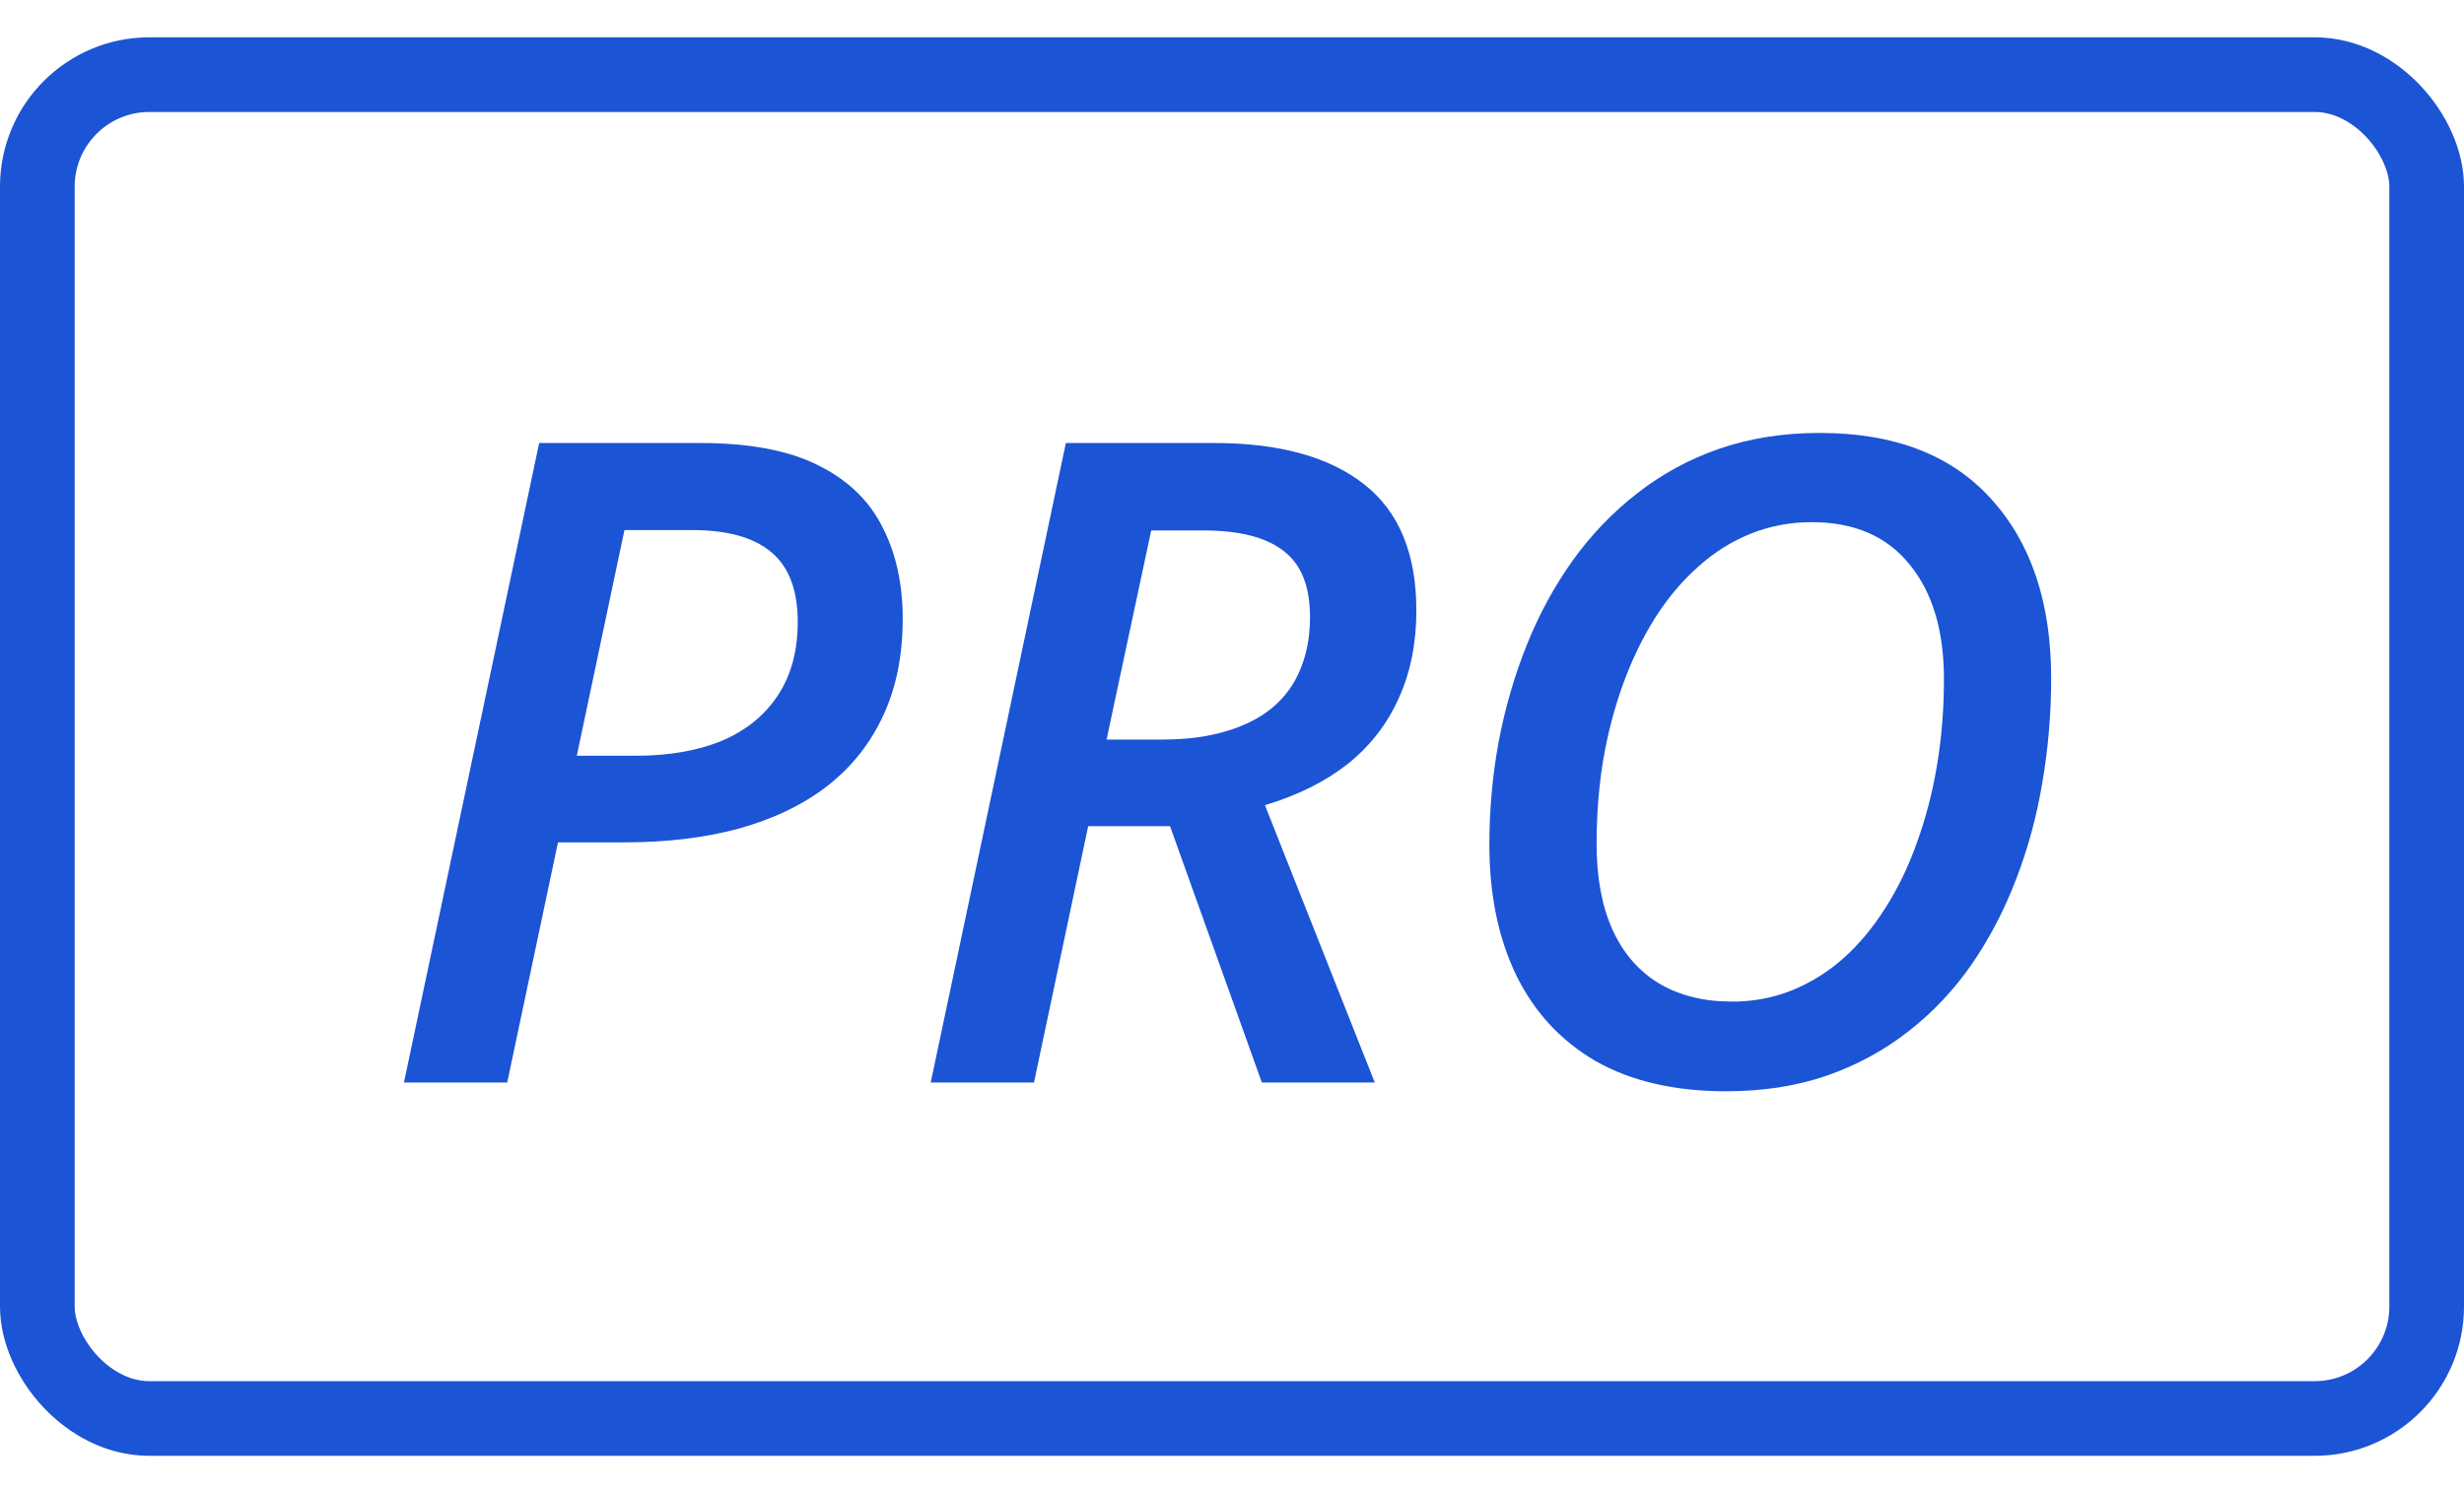
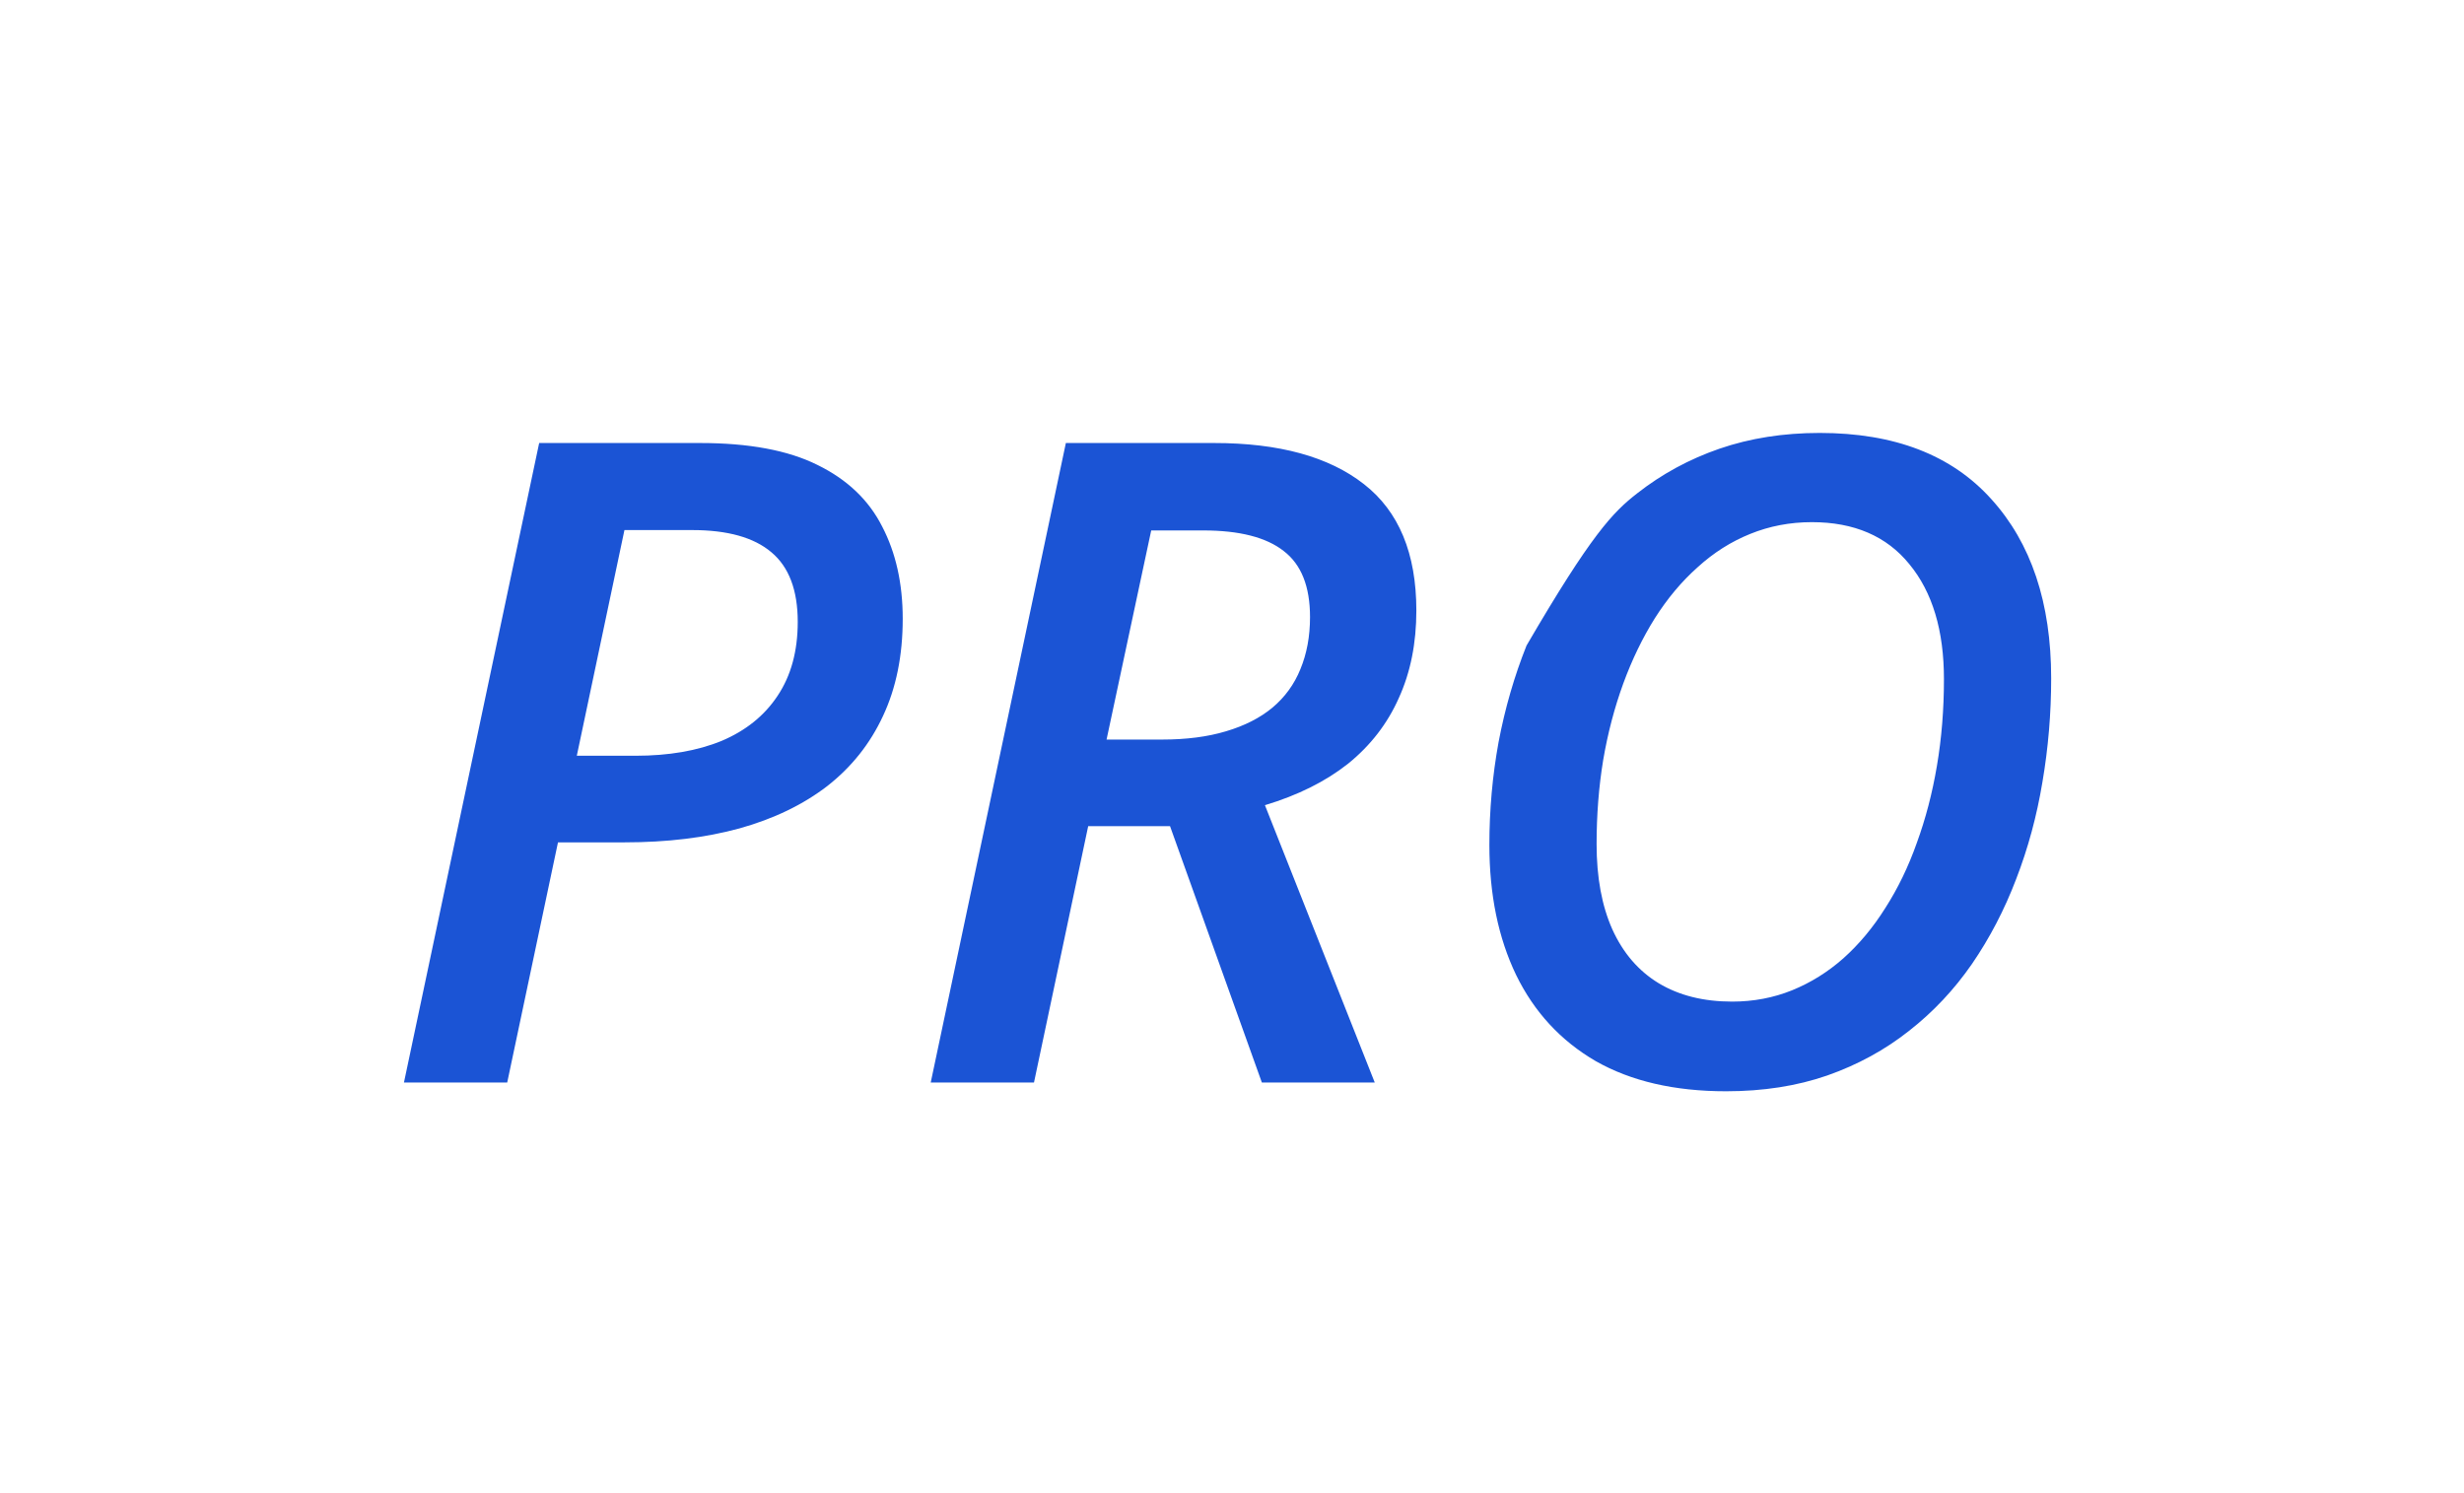
<svg xmlns="http://www.w3.org/2000/svg" width="33" height="20" viewBox="0 0 33 20" fill="none">
  <rect x="0.5" y="1" width="32" height="18" rx="1.5" fill-opacity="0.07" />
-   <path d="M5.41 14.5L7.221 5.934H9.377C10.029 5.934 10.553 6.031 10.947 6.227C11.346 6.422 11.635 6.697 11.815 7.053C11.998 7.404 12.09 7.816 12.09 8.289C12.09 8.781 12.002 9.215 11.826 9.59C11.654 9.961 11.406 10.273 11.082 10.527C10.758 10.777 10.365 10.967 9.904 11.096C9.447 11.221 8.934 11.283 8.363 11.283H7.473L6.793 14.5H5.41ZM7.725 10.123H8.51C8.955 10.123 9.34 10.057 9.664 9.924C9.988 9.787 10.238 9.586 10.414 9.32C10.594 9.051 10.684 8.721 10.684 8.33C10.684 7.904 10.566 7.594 10.332 7.398C10.098 7.199 9.744 7.1 9.271 7.1H8.363L7.725 10.123ZM12.465 14.5L14.275 5.934H16.262C17.129 5.934 17.797 6.117 18.266 6.484C18.734 6.848 18.969 7.412 18.969 8.178C18.969 8.615 18.891 9.006 18.734 9.35C18.582 9.693 18.355 9.986 18.055 10.229C17.754 10.467 17.383 10.652 16.941 10.785L18.412 14.5H16.9L15.67 11.066H14.574L13.848 14.5H12.465ZM14.82 9.906H15.565C15.889 9.906 16.174 9.869 16.42 9.795C16.67 9.721 16.877 9.615 17.041 9.479C17.209 9.338 17.334 9.166 17.416 8.963C17.502 8.756 17.545 8.523 17.545 8.266C17.545 7.855 17.428 7.561 17.193 7.381C16.959 7.197 16.6 7.105 16.115 7.105H15.418L14.82 9.906ZM23.117 14.617C22.426 14.617 21.844 14.482 21.371 14.213C20.902 13.94 20.547 13.555 20.305 13.059C20.066 12.562 19.947 11.982 19.947 11.318C19.947 10.85 19.988 10.391 20.07 9.941C20.156 9.488 20.281 9.057 20.445 8.646C20.609 8.236 20.814 7.857 21.061 7.51C21.311 7.162 21.6 6.861 21.928 6.607C22.256 6.35 22.623 6.15 23.029 6.01C23.439 5.869 23.887 5.799 24.371 5.799C25.371 5.799 26.137 6.094 26.668 6.684C27.203 7.273 27.471 8.074 27.471 9.086C27.471 9.555 27.432 10.018 27.354 10.475C27.279 10.928 27.162 11.361 27.002 11.775C26.846 12.185 26.648 12.565 26.41 12.912C26.172 13.256 25.891 13.555 25.566 13.809C25.246 14.062 24.881 14.262 24.471 14.406C24.064 14.547 23.613 14.617 23.117 14.617ZM23.199 13.416C23.484 13.416 23.752 13.365 24.002 13.264C24.252 13.162 24.48 13.02 24.688 12.836C24.898 12.648 25.086 12.424 25.25 12.162C25.418 11.9 25.559 11.609 25.672 11.289C25.789 10.969 25.879 10.625 25.941 10.258C26.004 9.887 26.035 9.5 26.035 9.098C26.035 8.445 25.881 7.932 25.572 7.557C25.268 7.182 24.832 6.994 24.266 6.994C23.973 6.994 23.697 7.047 23.439 7.152C23.186 7.254 22.951 7.402 22.736 7.598C22.521 7.789 22.33 8.018 22.162 8.283C21.998 8.545 21.857 8.836 21.74 9.156C21.623 9.477 21.533 9.818 21.471 10.182C21.412 10.541 21.383 10.916 21.383 11.307C21.383 11.752 21.453 12.133 21.594 12.449C21.738 12.766 21.945 13.006 22.215 13.17C22.488 13.334 22.816 13.416 23.199 13.416Z" fill="#1B54D5" />
-   <rect x="0.5" y="1" width="32" height="18" rx="1.5" stroke="#1B54D5" />
+   <path d="M5.41 14.5L7.221 5.934H9.377C10.029 5.934 10.553 6.031 10.947 6.227C11.346 6.422 11.635 6.697 11.815 7.053C11.998 7.404 12.09 7.816 12.09 8.289C12.09 8.781 12.002 9.215 11.826 9.59C11.654 9.961 11.406 10.273 11.082 10.527C10.758 10.777 10.365 10.967 9.904 11.096C9.447 11.221 8.934 11.283 8.363 11.283H7.473L6.793 14.5H5.41ZM7.725 10.123H8.51C8.955 10.123 9.34 10.057 9.664 9.924C9.988 9.787 10.238 9.586 10.414 9.32C10.594 9.051 10.684 8.721 10.684 8.33C10.684 7.904 10.566 7.594 10.332 7.398C10.098 7.199 9.744 7.1 9.271 7.1H8.363L7.725 10.123ZM12.465 14.5L14.275 5.934H16.262C17.129 5.934 17.797 6.117 18.266 6.484C18.734 6.848 18.969 7.412 18.969 8.178C18.969 8.615 18.891 9.006 18.734 9.35C18.582 9.693 18.355 9.986 18.055 10.229C17.754 10.467 17.383 10.652 16.941 10.785L18.412 14.5H16.9L15.67 11.066H14.574L13.848 14.5H12.465ZM14.82 9.906H15.565C15.889 9.906 16.174 9.869 16.42 9.795C16.67 9.721 16.877 9.615 17.041 9.479C17.209 9.338 17.334 9.166 17.416 8.963C17.502 8.756 17.545 8.523 17.545 8.266C17.545 7.855 17.428 7.561 17.193 7.381C16.959 7.197 16.6 7.105 16.115 7.105H15.418L14.82 9.906ZM23.117 14.617C22.426 14.617 21.844 14.482 21.371 14.213C20.902 13.94 20.547 13.555 20.305 13.059C20.066 12.562 19.947 11.982 19.947 11.318C19.947 10.85 19.988 10.391 20.07 9.941C20.156 9.488 20.281 9.057 20.445 8.646C21.311 7.162 21.6 6.861 21.928 6.607C22.256 6.35 22.623 6.15 23.029 6.01C23.439 5.869 23.887 5.799 24.371 5.799C25.371 5.799 26.137 6.094 26.668 6.684C27.203 7.273 27.471 8.074 27.471 9.086C27.471 9.555 27.432 10.018 27.354 10.475C27.279 10.928 27.162 11.361 27.002 11.775C26.846 12.185 26.648 12.565 26.41 12.912C26.172 13.256 25.891 13.555 25.566 13.809C25.246 14.062 24.881 14.262 24.471 14.406C24.064 14.547 23.613 14.617 23.117 14.617ZM23.199 13.416C23.484 13.416 23.752 13.365 24.002 13.264C24.252 13.162 24.48 13.02 24.688 12.836C24.898 12.648 25.086 12.424 25.25 12.162C25.418 11.9 25.559 11.609 25.672 11.289C25.789 10.969 25.879 10.625 25.941 10.258C26.004 9.887 26.035 9.5 26.035 9.098C26.035 8.445 25.881 7.932 25.572 7.557C25.268 7.182 24.832 6.994 24.266 6.994C23.973 6.994 23.697 7.047 23.439 7.152C23.186 7.254 22.951 7.402 22.736 7.598C22.521 7.789 22.33 8.018 22.162 8.283C21.998 8.545 21.857 8.836 21.74 9.156C21.623 9.477 21.533 9.818 21.471 10.182C21.412 10.541 21.383 10.916 21.383 11.307C21.383 11.752 21.453 12.133 21.594 12.449C21.738 12.766 21.945 13.006 22.215 13.17C22.488 13.334 22.816 13.416 23.199 13.416Z" fill="#1B54D5" />
</svg>